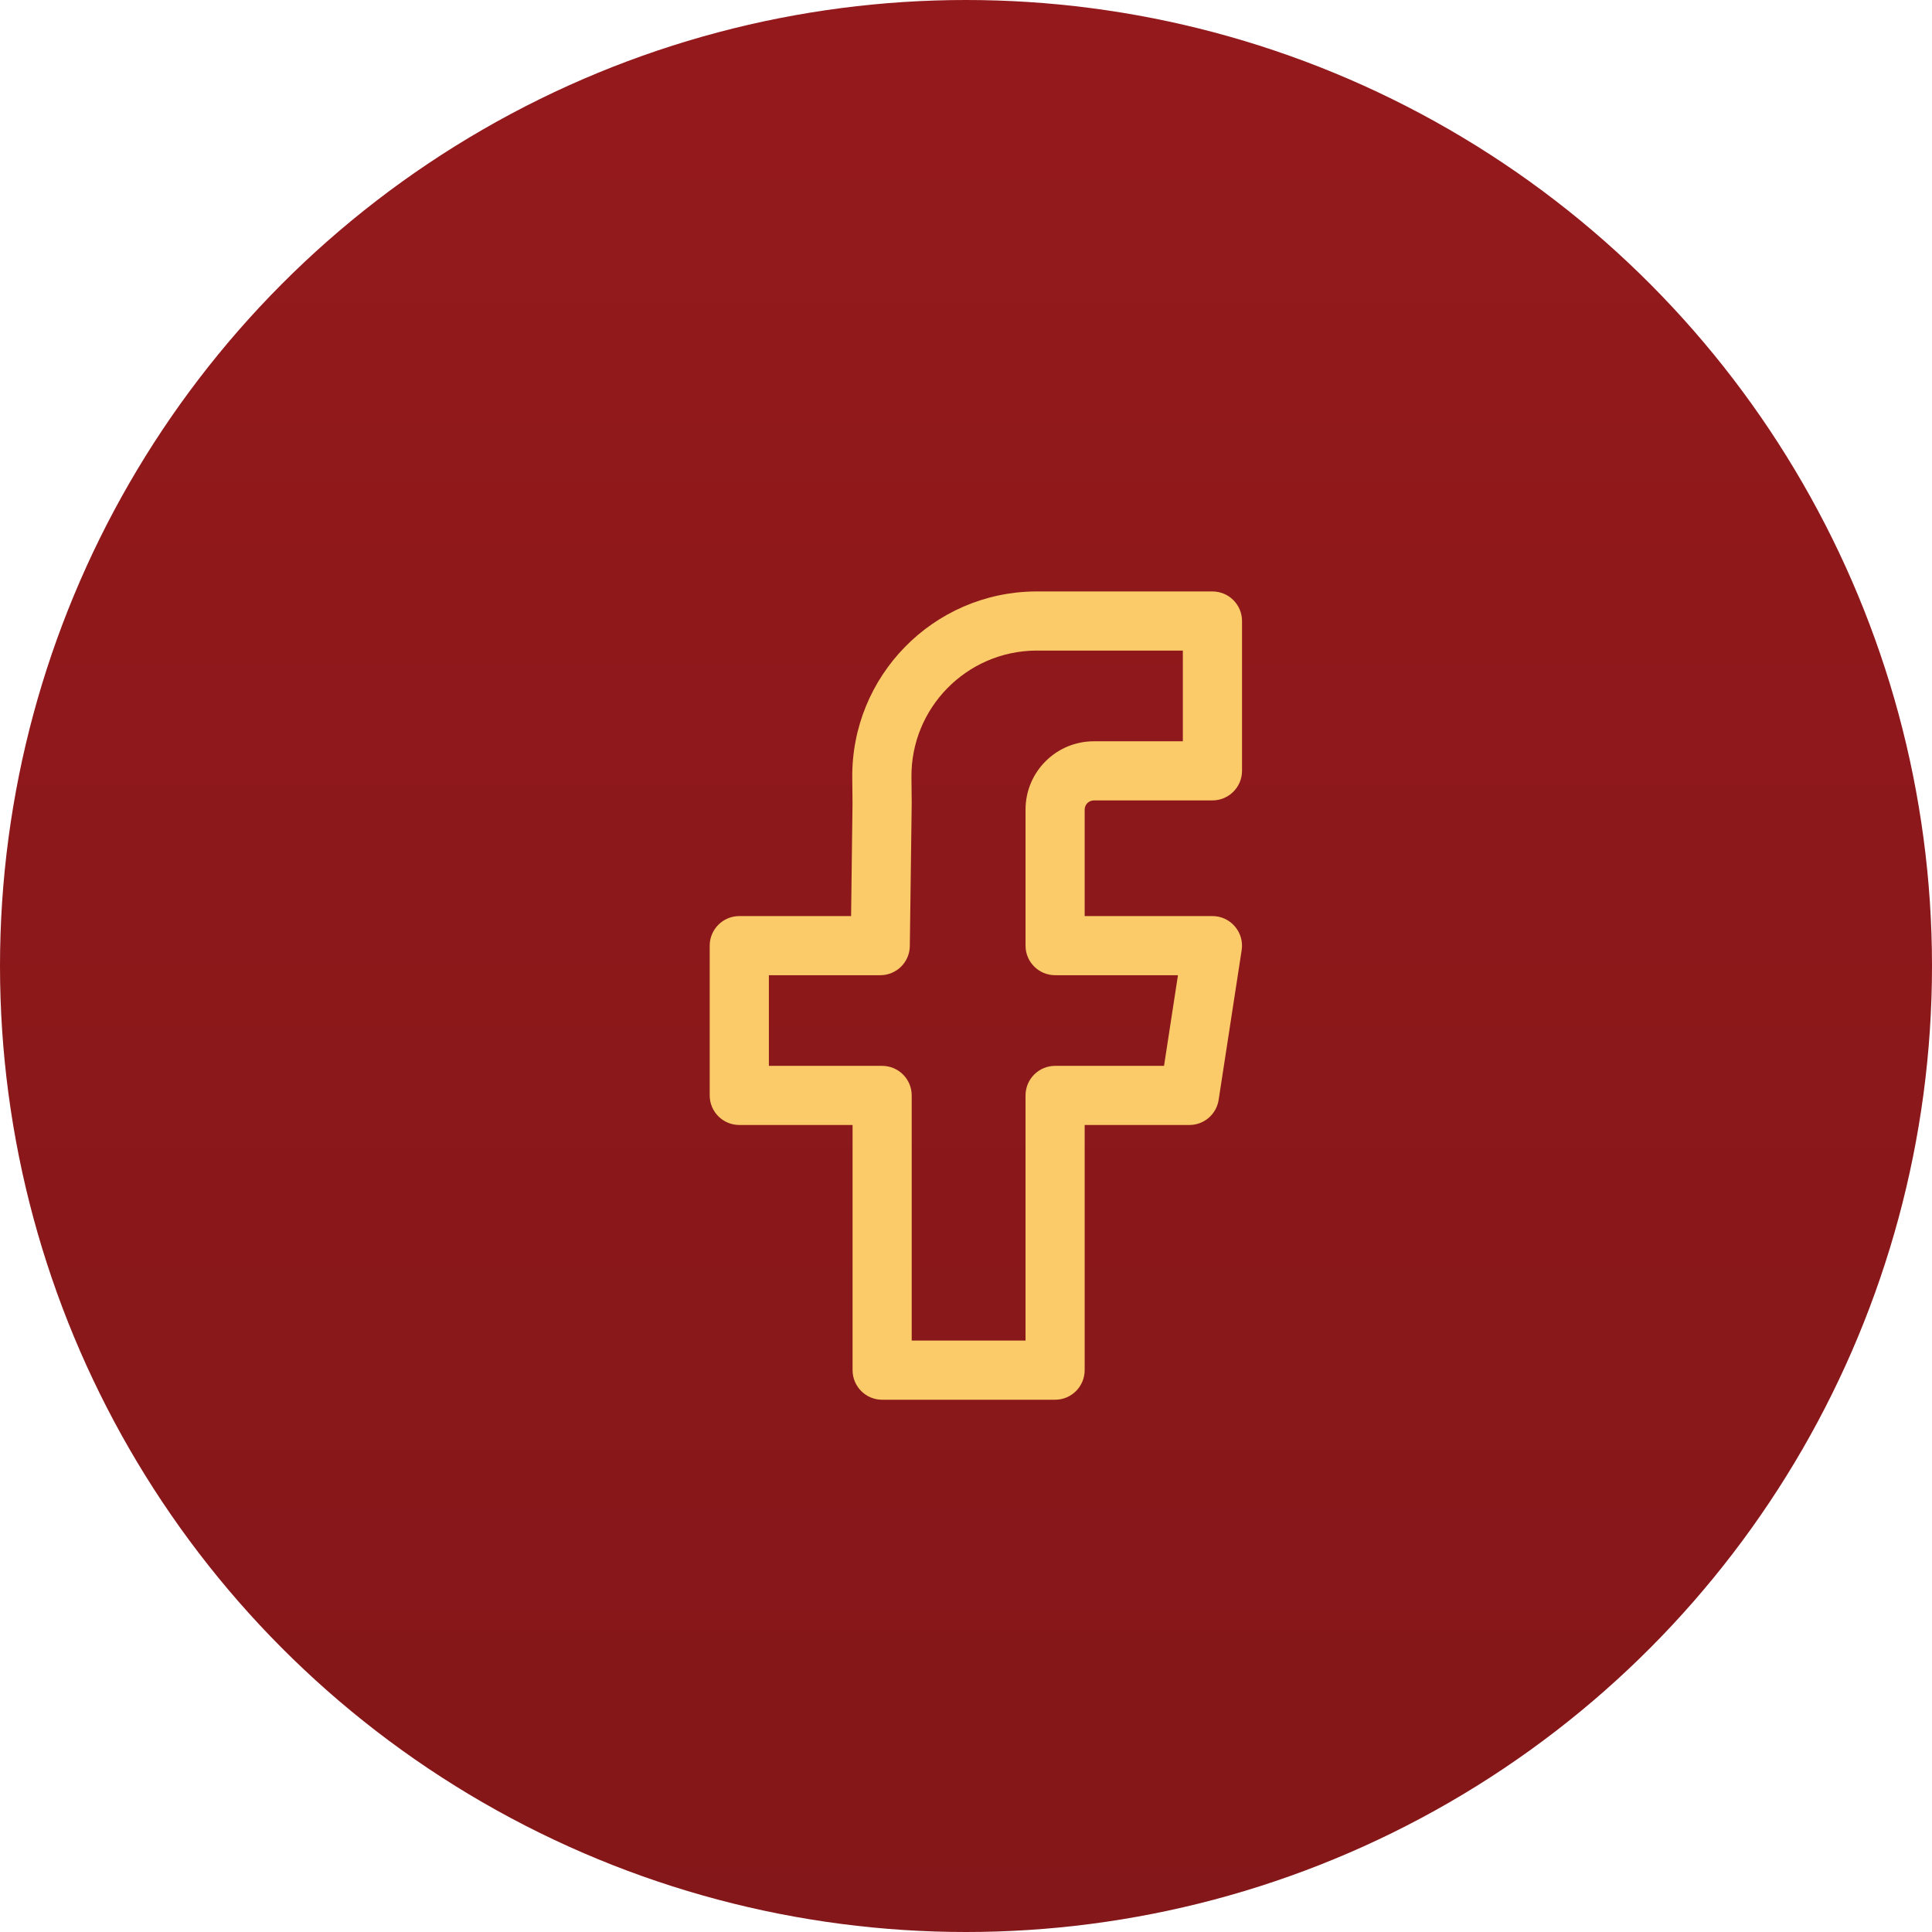
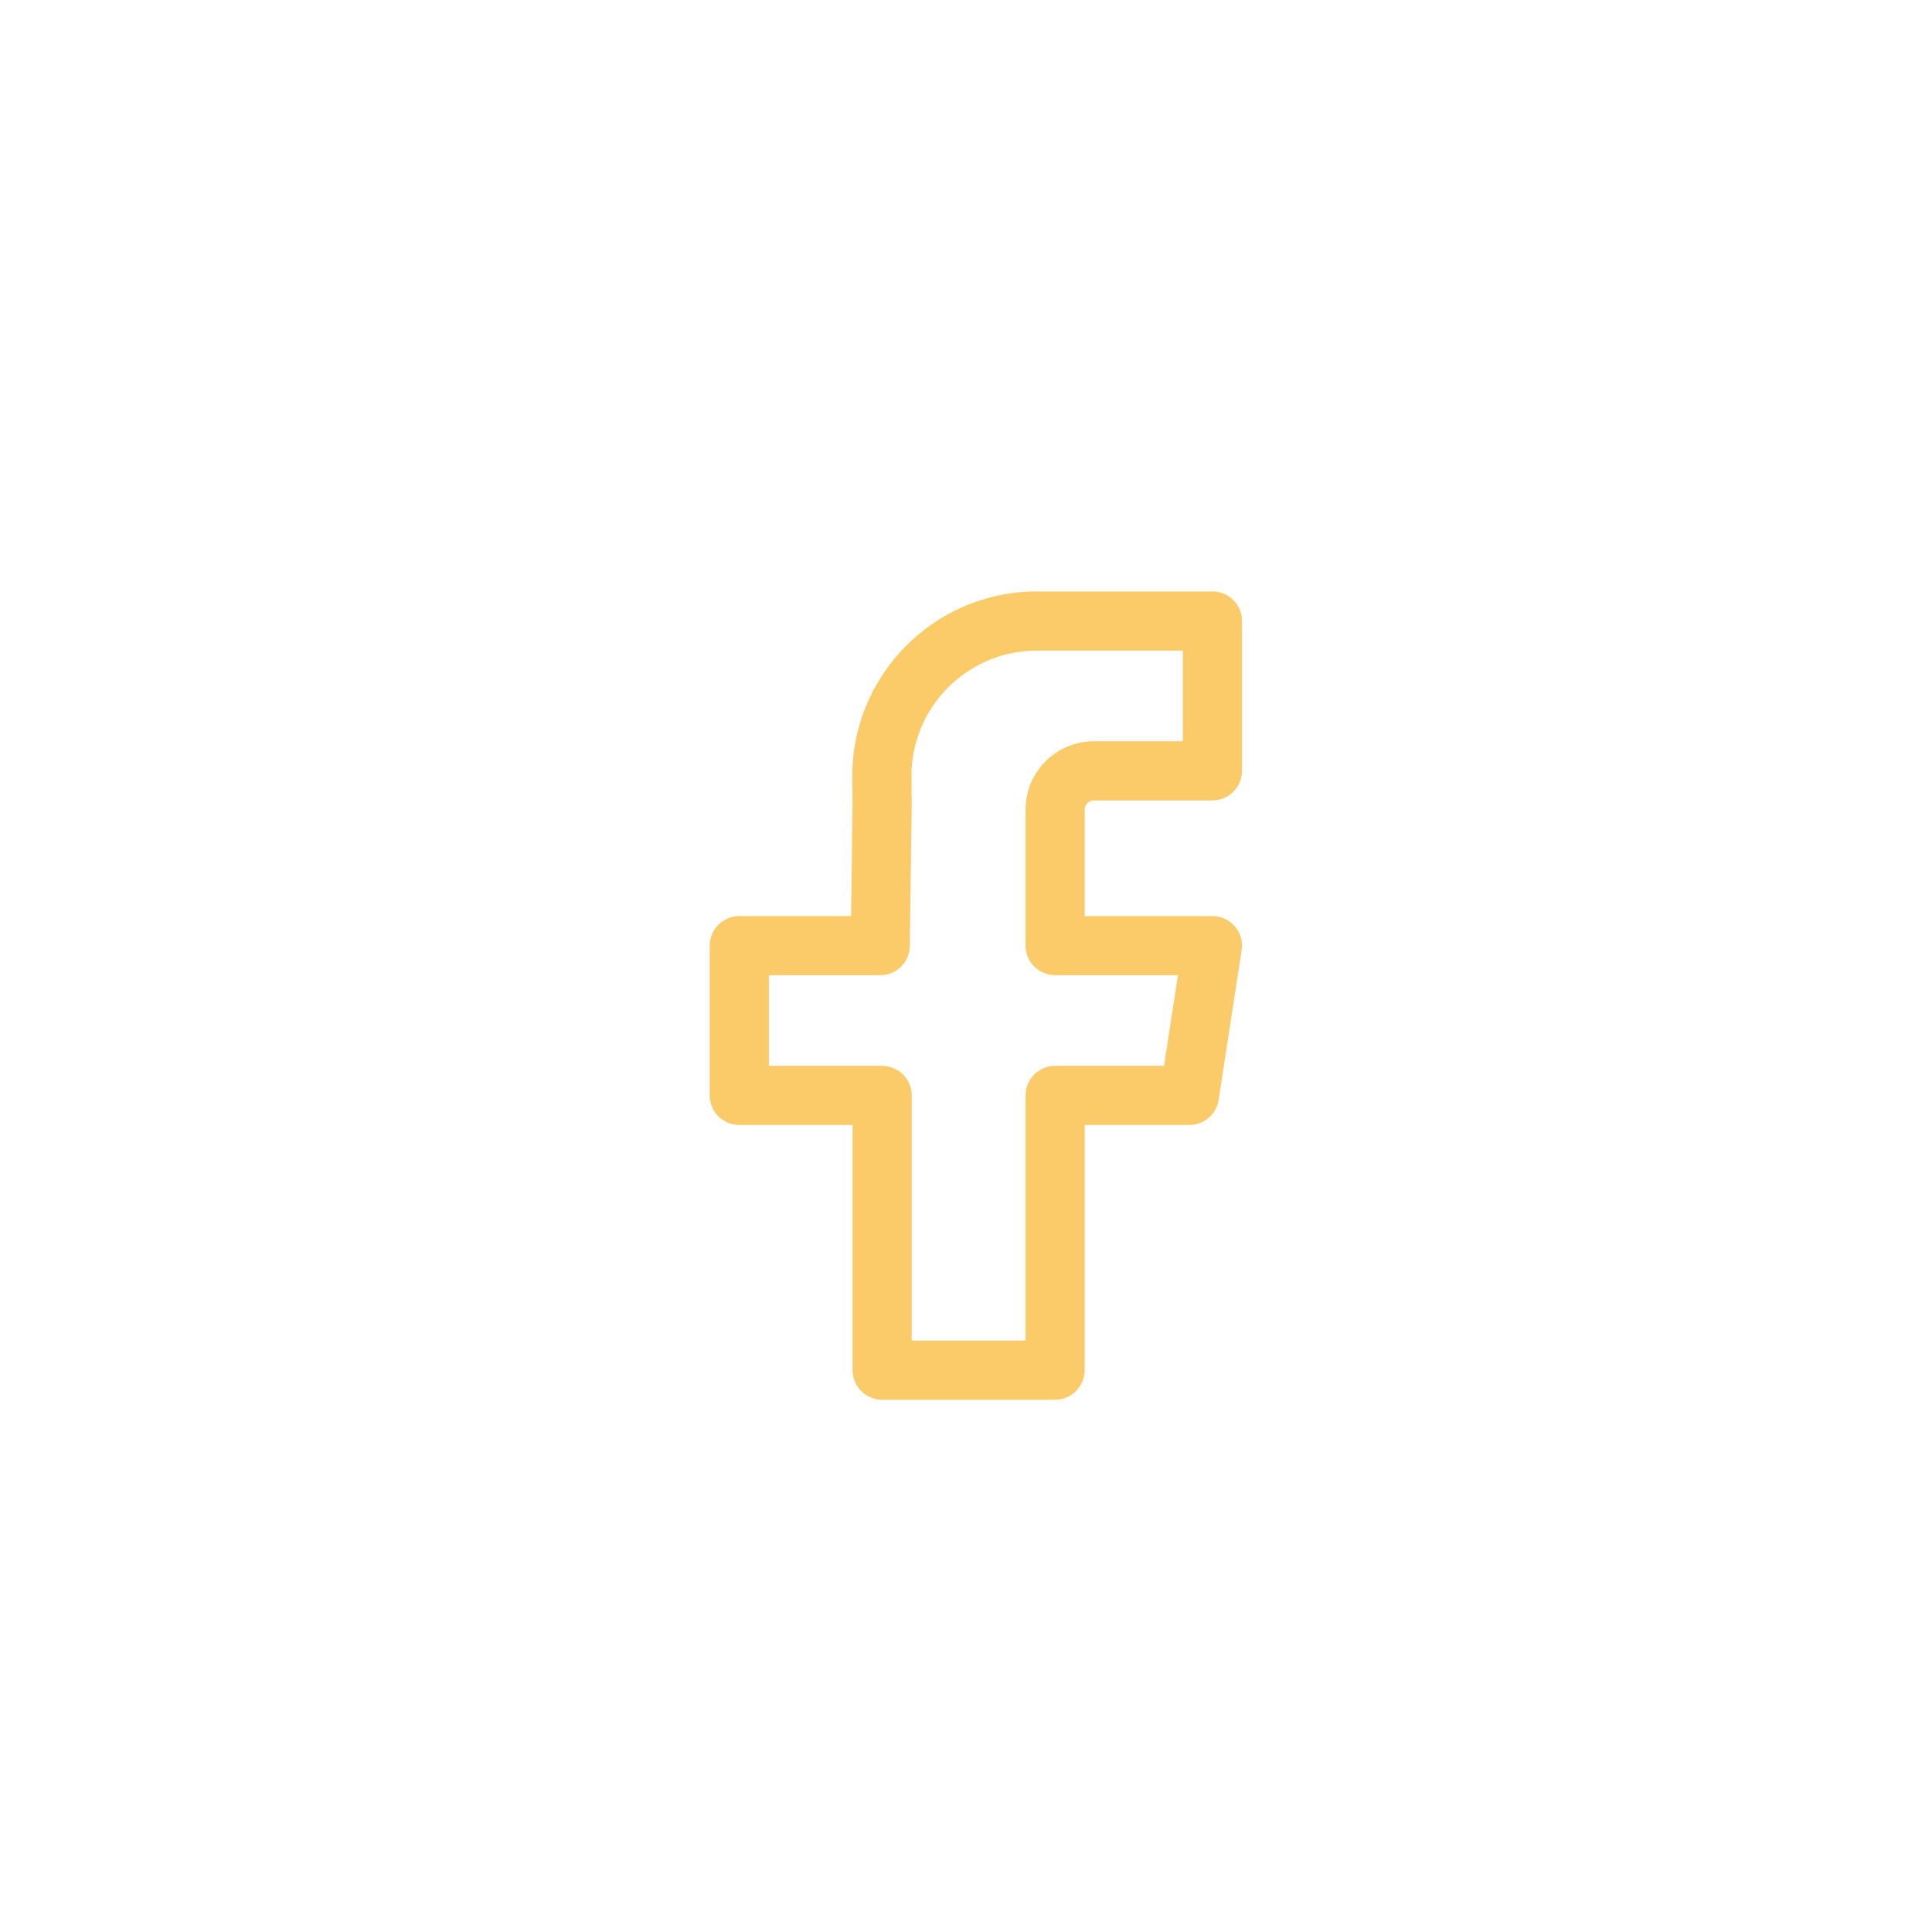
<svg xmlns="http://www.w3.org/2000/svg" width="38" height="38" viewBox="0 0 38 38" fill="none">
-   <circle cx="19" cy="19" r="19" fill="url(#paint0_linear_619_197)" />
  <path fill-rule="evenodd" clip-rule="evenodd" d="M20.395 12.796L20.371 12.796C19.007 12.81 17.913 13.927 17.927 15.29C17.927 15.29 17.927 15.29 17.927 15.29L17.932 15.798L17.932 15.811L17.895 18.607C17.891 18.926 17.632 19.181 17.314 19.181H15.123V20.964H17.35C17.671 20.964 17.932 21.224 17.932 21.546V26.367H20.171V21.546C20.171 21.224 20.432 20.964 20.753 20.964H22.895L23.169 19.181H20.753C20.432 19.181 20.171 18.921 20.171 18.6V15.924C20.171 15.181 20.773 14.58 21.515 14.58H23.265V12.796H20.395ZM20.359 11.633L20.395 11.633H23.847C24.168 11.633 24.429 11.893 24.429 12.214V15.161C24.429 15.482 24.168 15.743 23.847 15.743H21.515C21.416 15.743 21.334 15.824 21.334 15.924V18.018H23.847C24.017 18.018 24.178 18.092 24.288 18.221C24.399 18.35 24.448 18.52 24.422 18.688L23.969 21.634C23.925 21.918 23.681 22.127 23.394 22.127H21.334V26.949C21.334 27.27 21.074 27.531 20.753 27.531H17.35C17.029 27.531 16.769 27.27 16.769 26.949V22.127H14.541C14.22 22.127 13.959 21.867 13.959 21.546V18.6C13.959 18.279 14.22 18.018 14.541 18.018H16.74L16.768 15.803L16.763 15.302C16.743 13.296 18.353 11.653 20.359 11.633Z" fill="#FCCB69" />
  <defs>
    <linearGradient id="paint0_linear_619_197" x1="19" y1="0" x2="19" y2="38" gradientUnits="userSpaceOnUse">
      <stop stop-color="#94191C" />
      <stop offset="1" stop-color="#841719" />
    </linearGradient>
  </defs>
</svg>